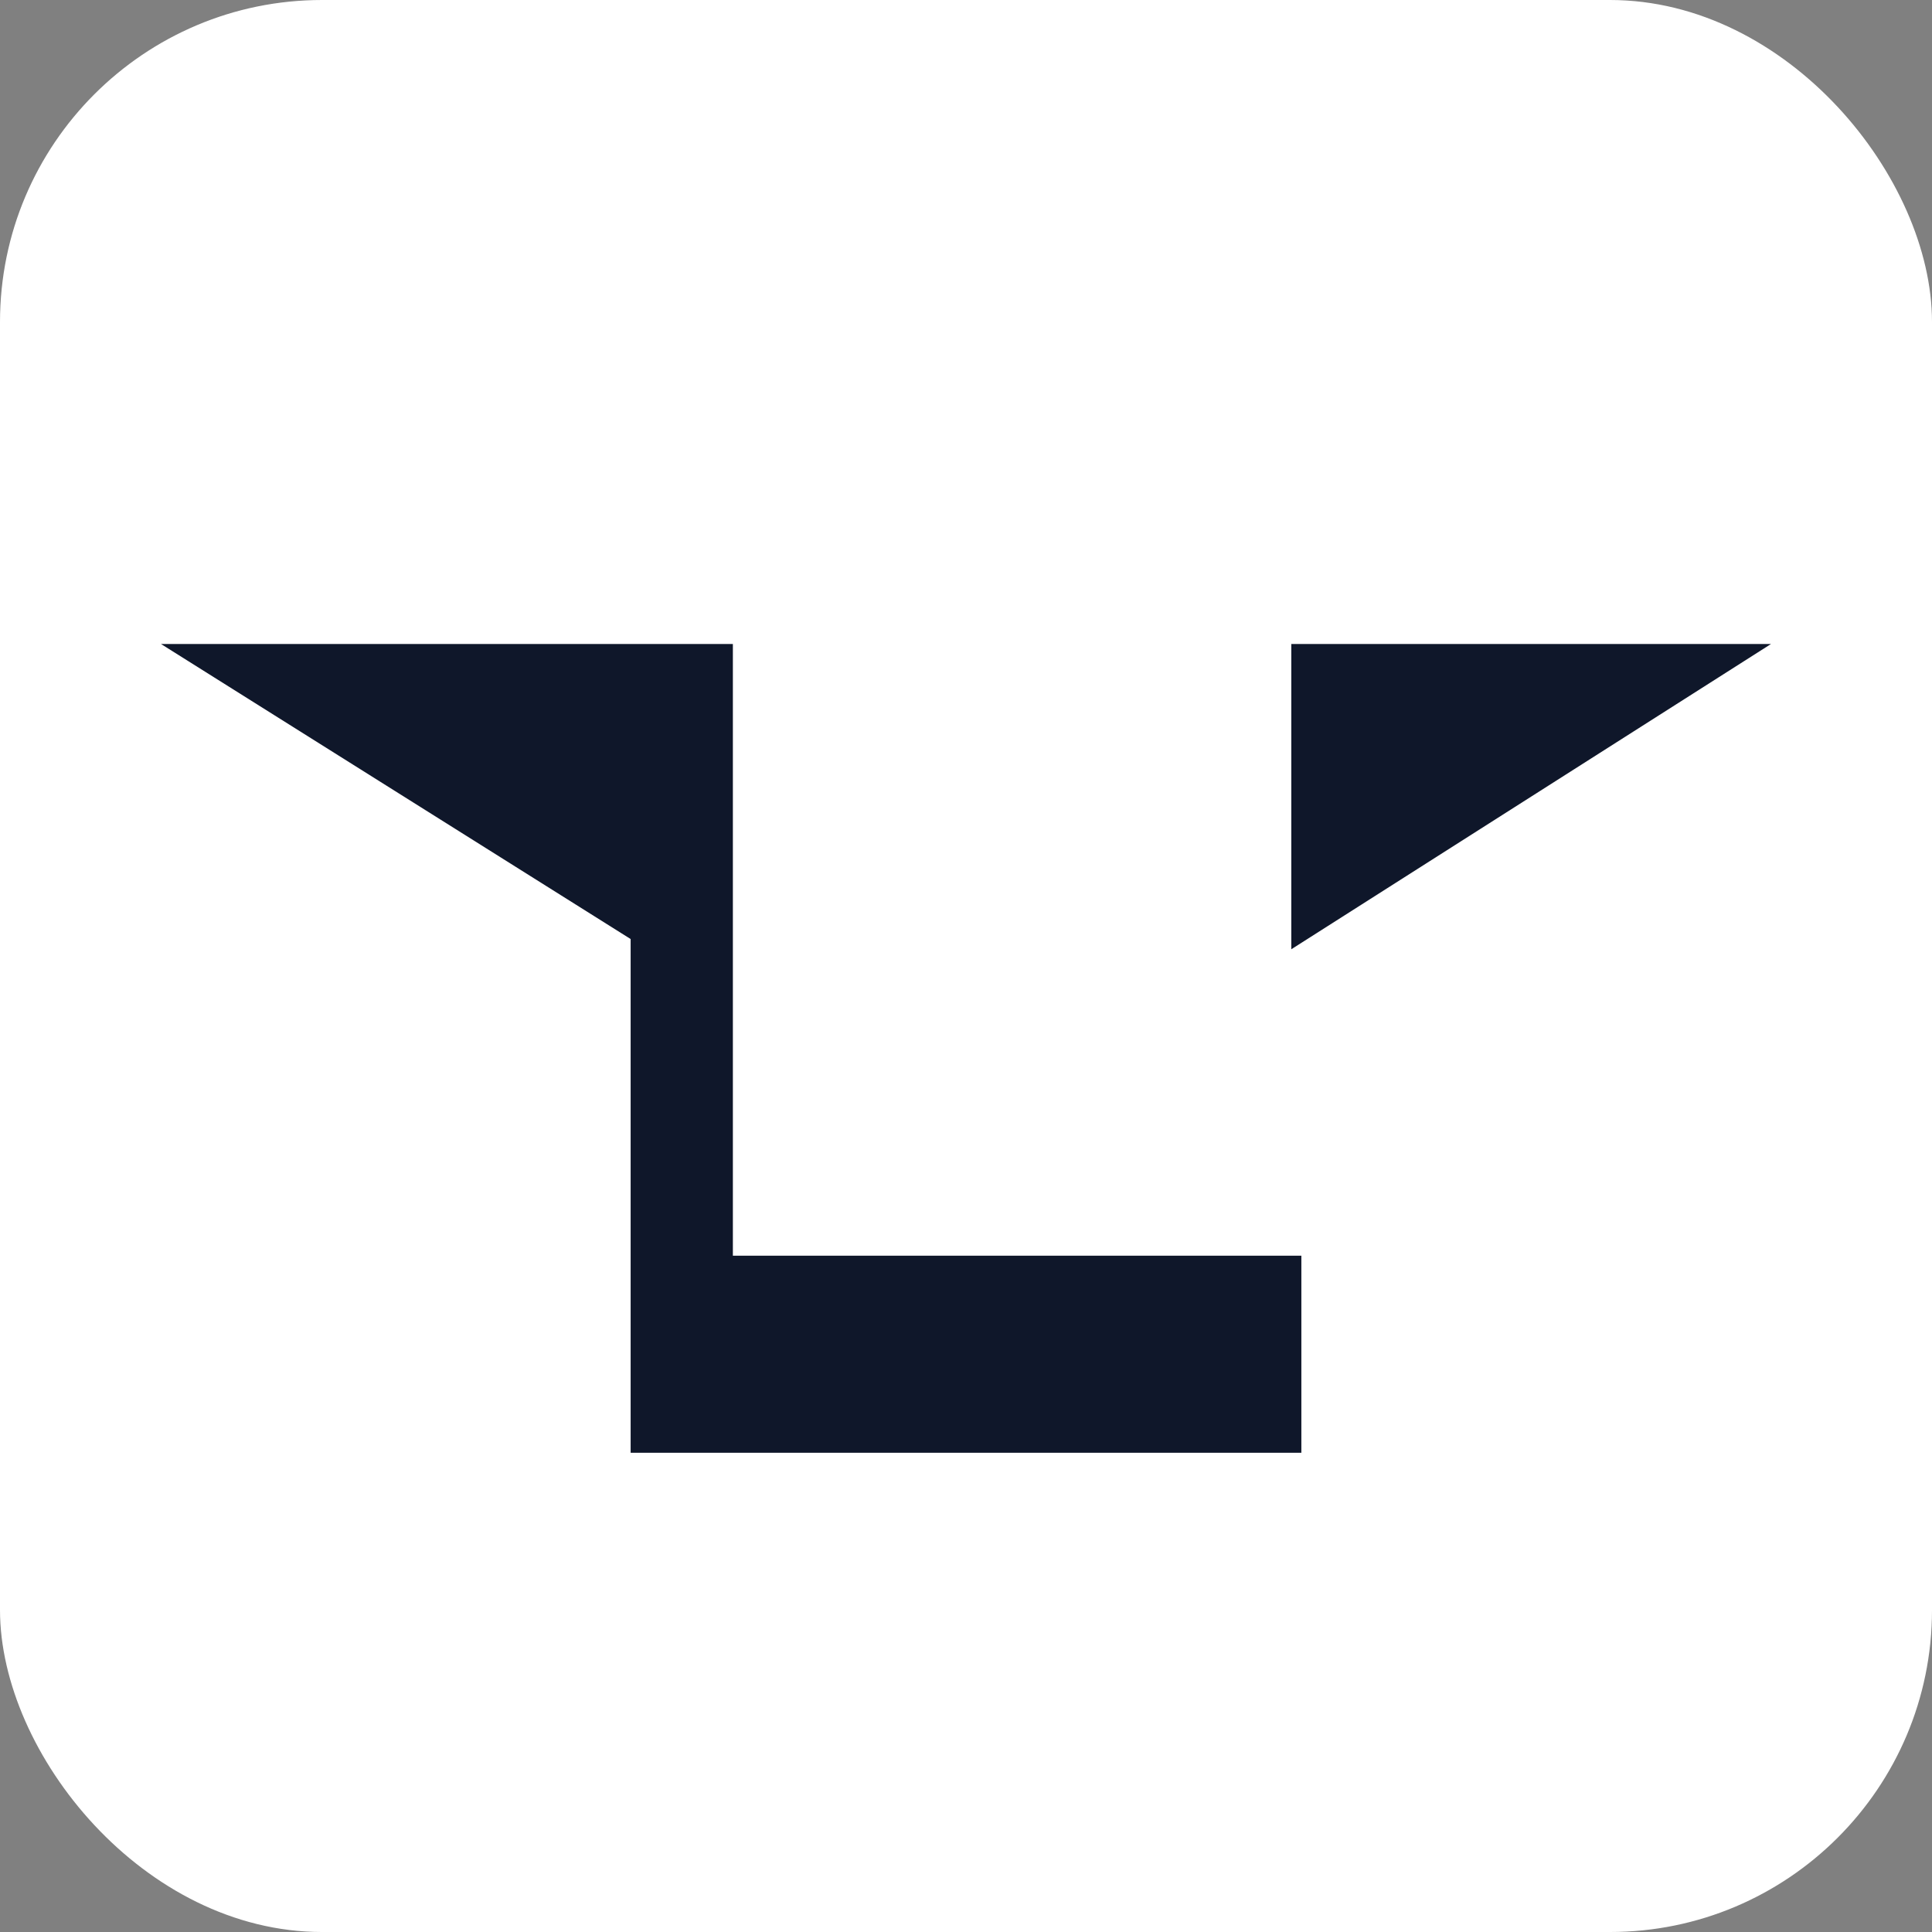
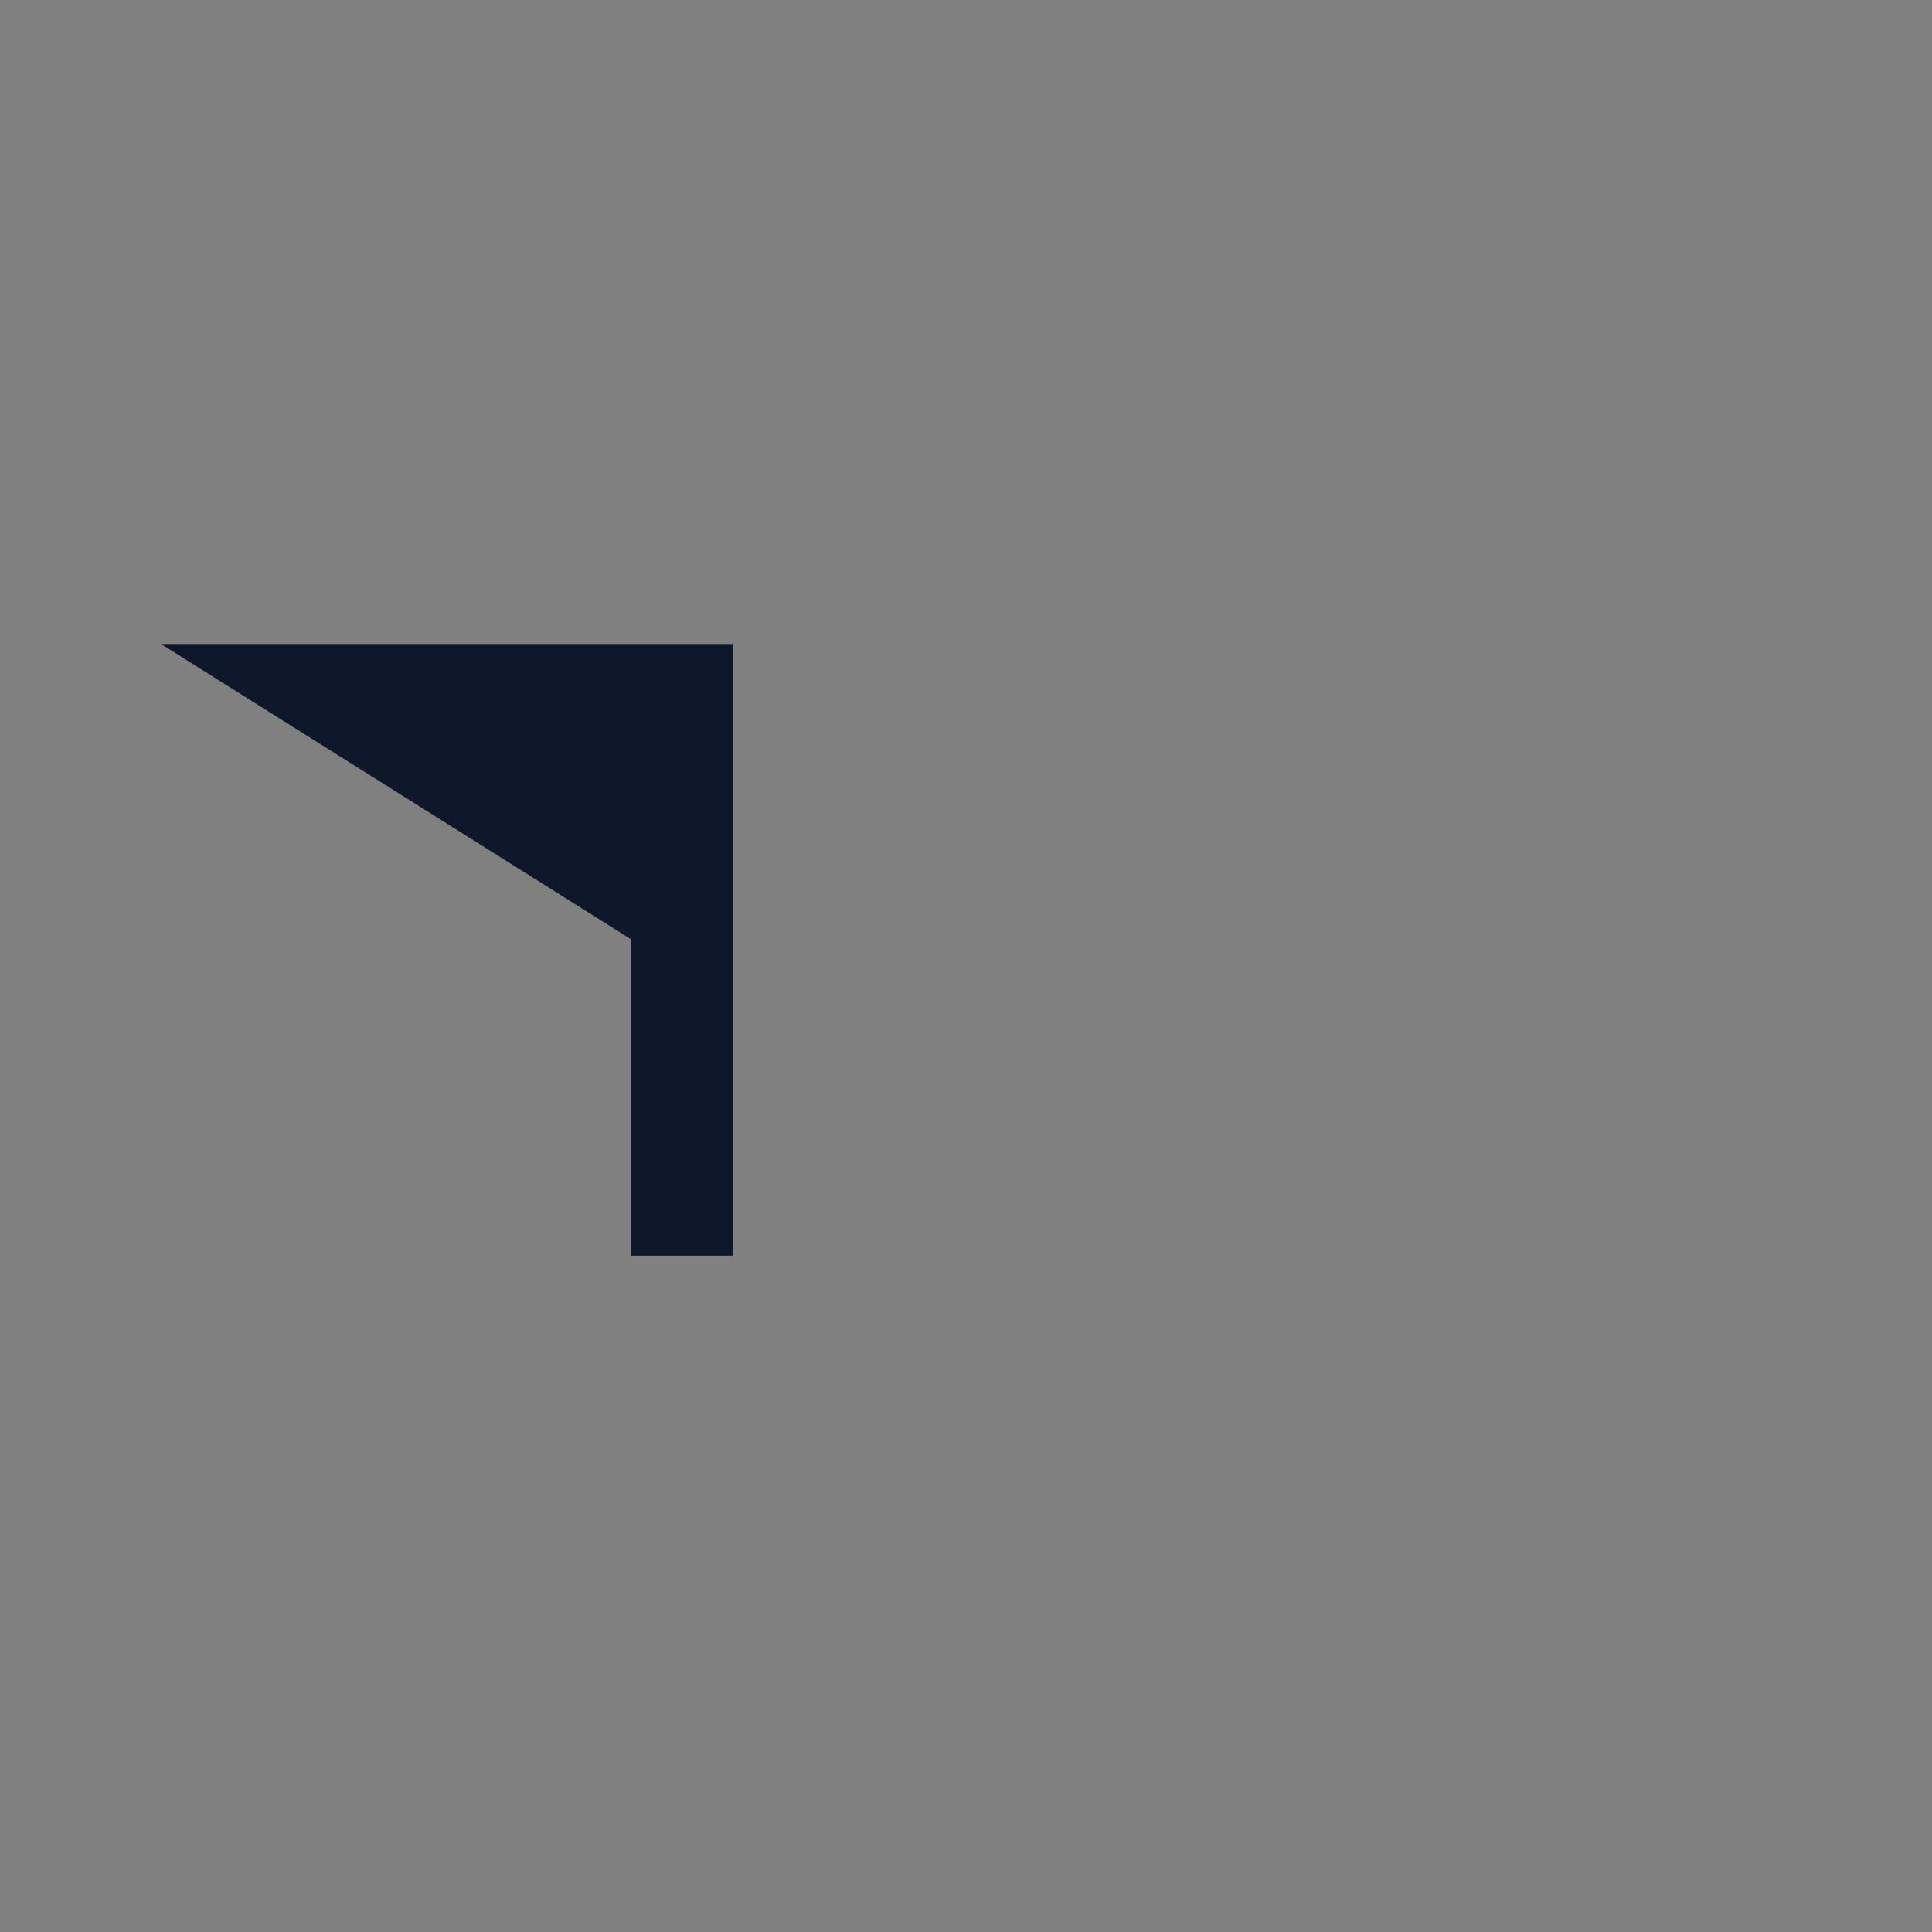
<svg xmlns="http://www.w3.org/2000/svg" width="24" height="24" viewBox="0 0 24 24" fill="none">
  <rect x="0" y="0" width="24" height="24" fill="#808080" stroke="none" />
-   <rect width="24" height="24" rx="4" fill="white" />
-   <path d="M7.834 18.047V11.665L2 8H9.104V15.599H16.166V18.047H7.834Z" fill="#0F172A" />
-   <path d="M16.041 8H22L16.041 11.792V8Z" fill="#0F172A" />
+   <path d="M7.834 18.047V11.665L2 8H9.104V15.599H16.166H7.834Z" fill="#0F172A" />
</svg>